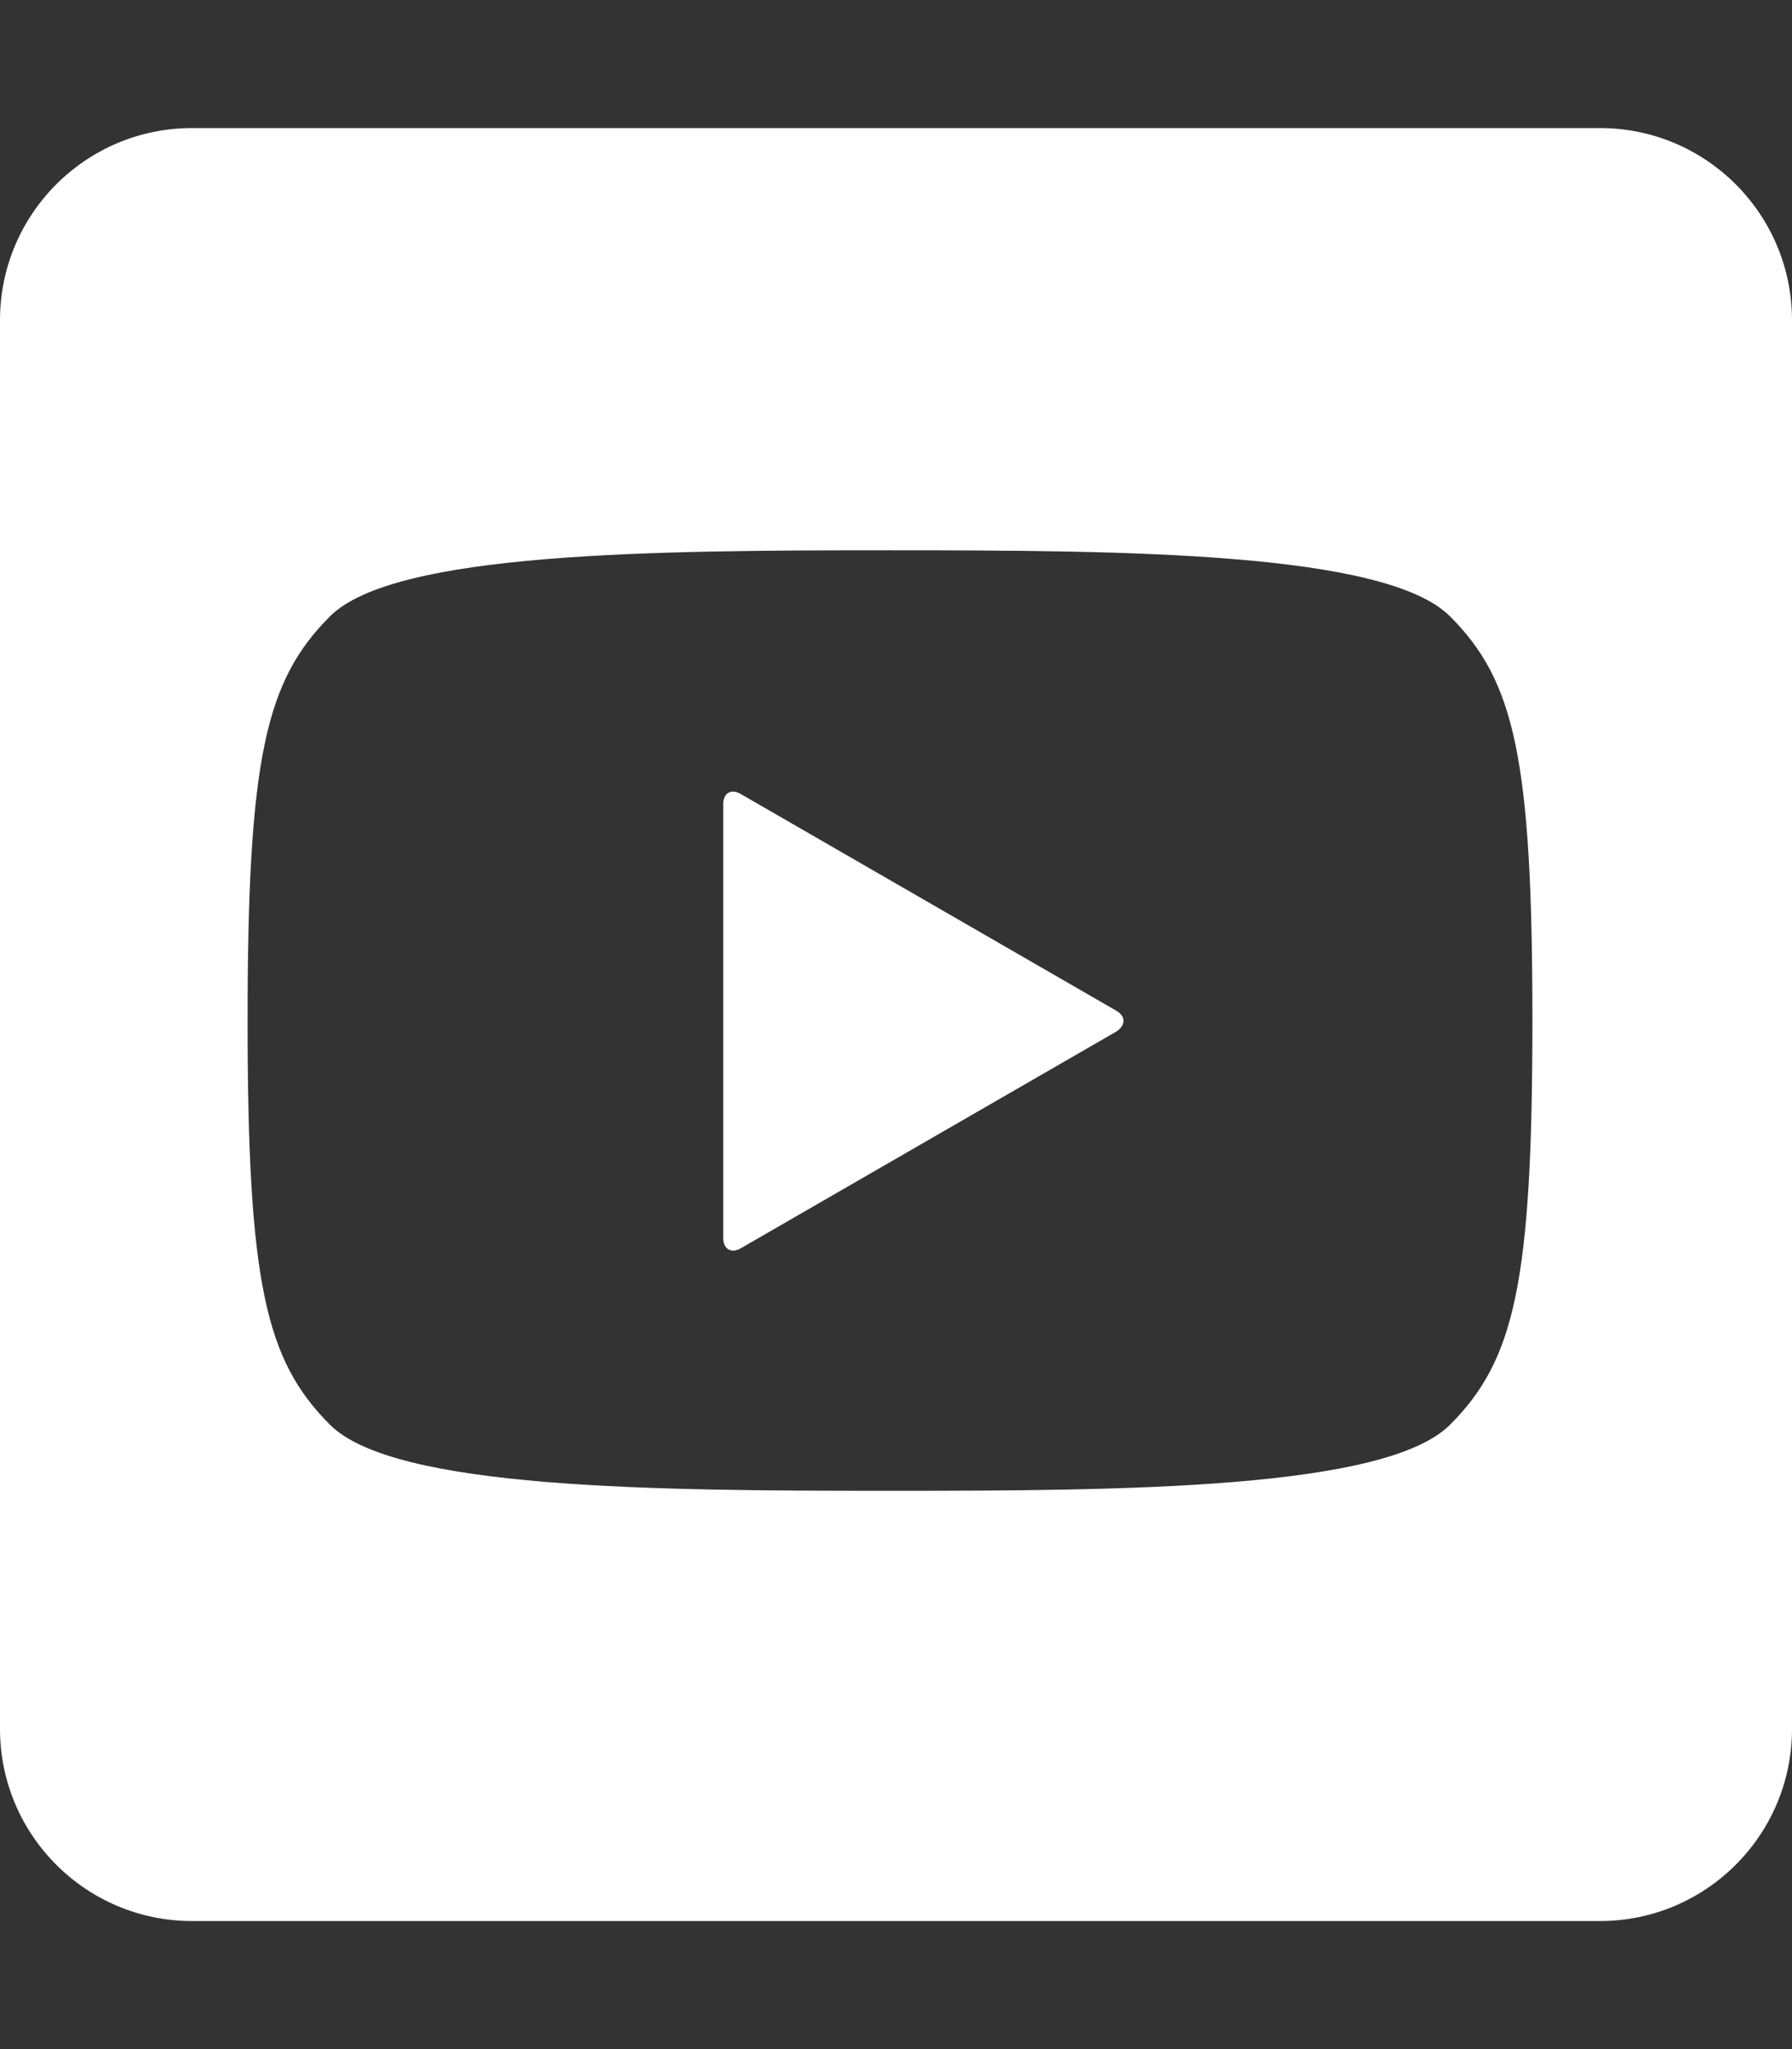
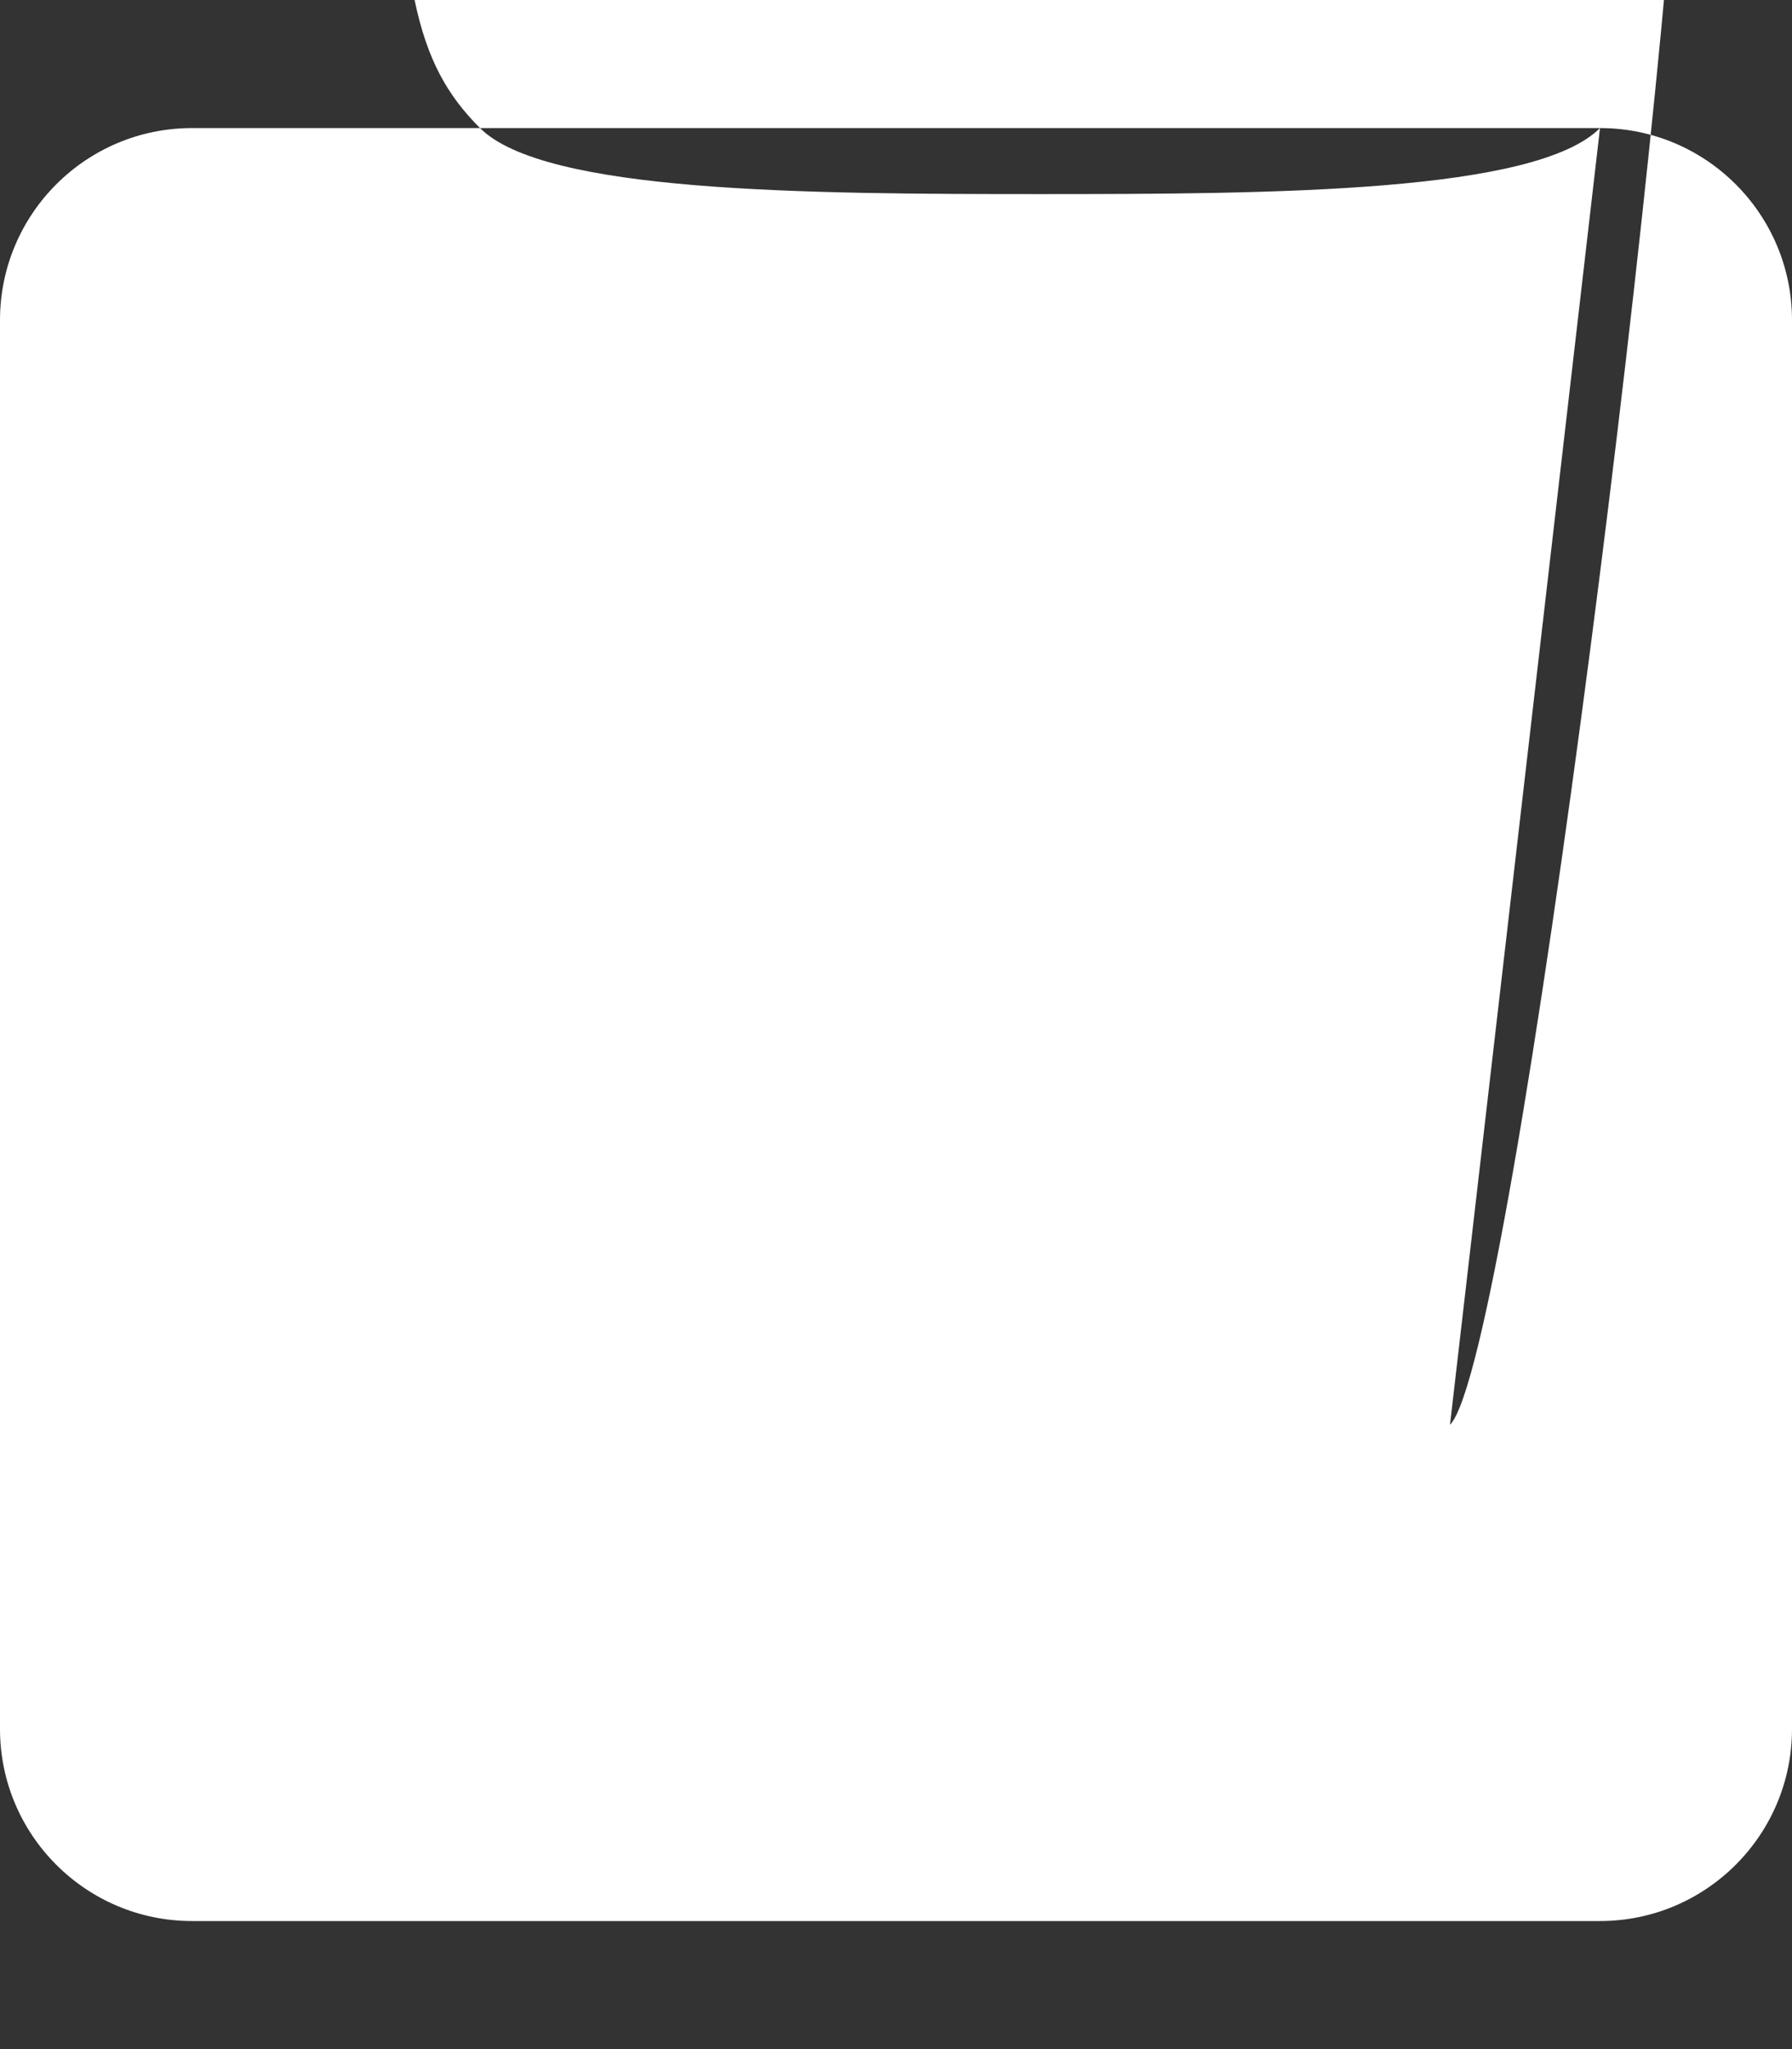
<svg xmlns="http://www.w3.org/2000/svg" version="1.1" id="Layer_1" x="0px" y="0px" viewBox="0 0 448 512" style="enable-background:new 0 0 448 512;" xml:space="preserve">
  <rect x="0" y="0" width="448" height="512" fill="#333333" stroke="none" />
  <style type="text/css">
	.st0{fill:#FFFFFF;enable-background:new    ;}
</style>
  <g>
-     <path class="st0" d="M279,252.5l-93.8-54.1c-2.4-1.4-4.4-0.3-4.4,2.6v108.3c0,2.8,2,4,4.4,2.6l93.8-54.1   C281.5,256.2,281.5,253.9,279,252.5z" />
-     <path class="st0" d="M400,32H48C21.5,32,0,53.5,0,80v352c0,26.5,21.5,48,48,48h352c26.5,0,48-21.5,48-48V80   C448,53.5,426.5,32,400,32z M362.5,356c-16.1,16.1-81.1,16.5-140,16.5s-123.9-0.4-140-16.5s-20.6-35.4-20.6-101s4.5-84.9,20.6-101   s81.1-16.5,140-16.5s123.9,0.4,140,16.5s20.6,35.4,20.6,101S378.6,339.9,362.5,356z" />
+     <path class="st0" d="M400,32H48C21.5,32,0,53.5,0,80v352c0,26.5,21.5,48,48,48h352c26.5,0,48-21.5,48-48V80   C448,53.5,426.5,32,400,32z c-16.1,16.1-81.1,16.5-140,16.5s-123.9-0.4-140-16.5s-20.6-35.4-20.6-101s4.5-84.9,20.6-101   s81.1-16.5,140-16.5s123.9,0.4,140,16.5s20.6,35.4,20.6,101S378.6,339.9,362.5,356z" />
  </g>
</svg>